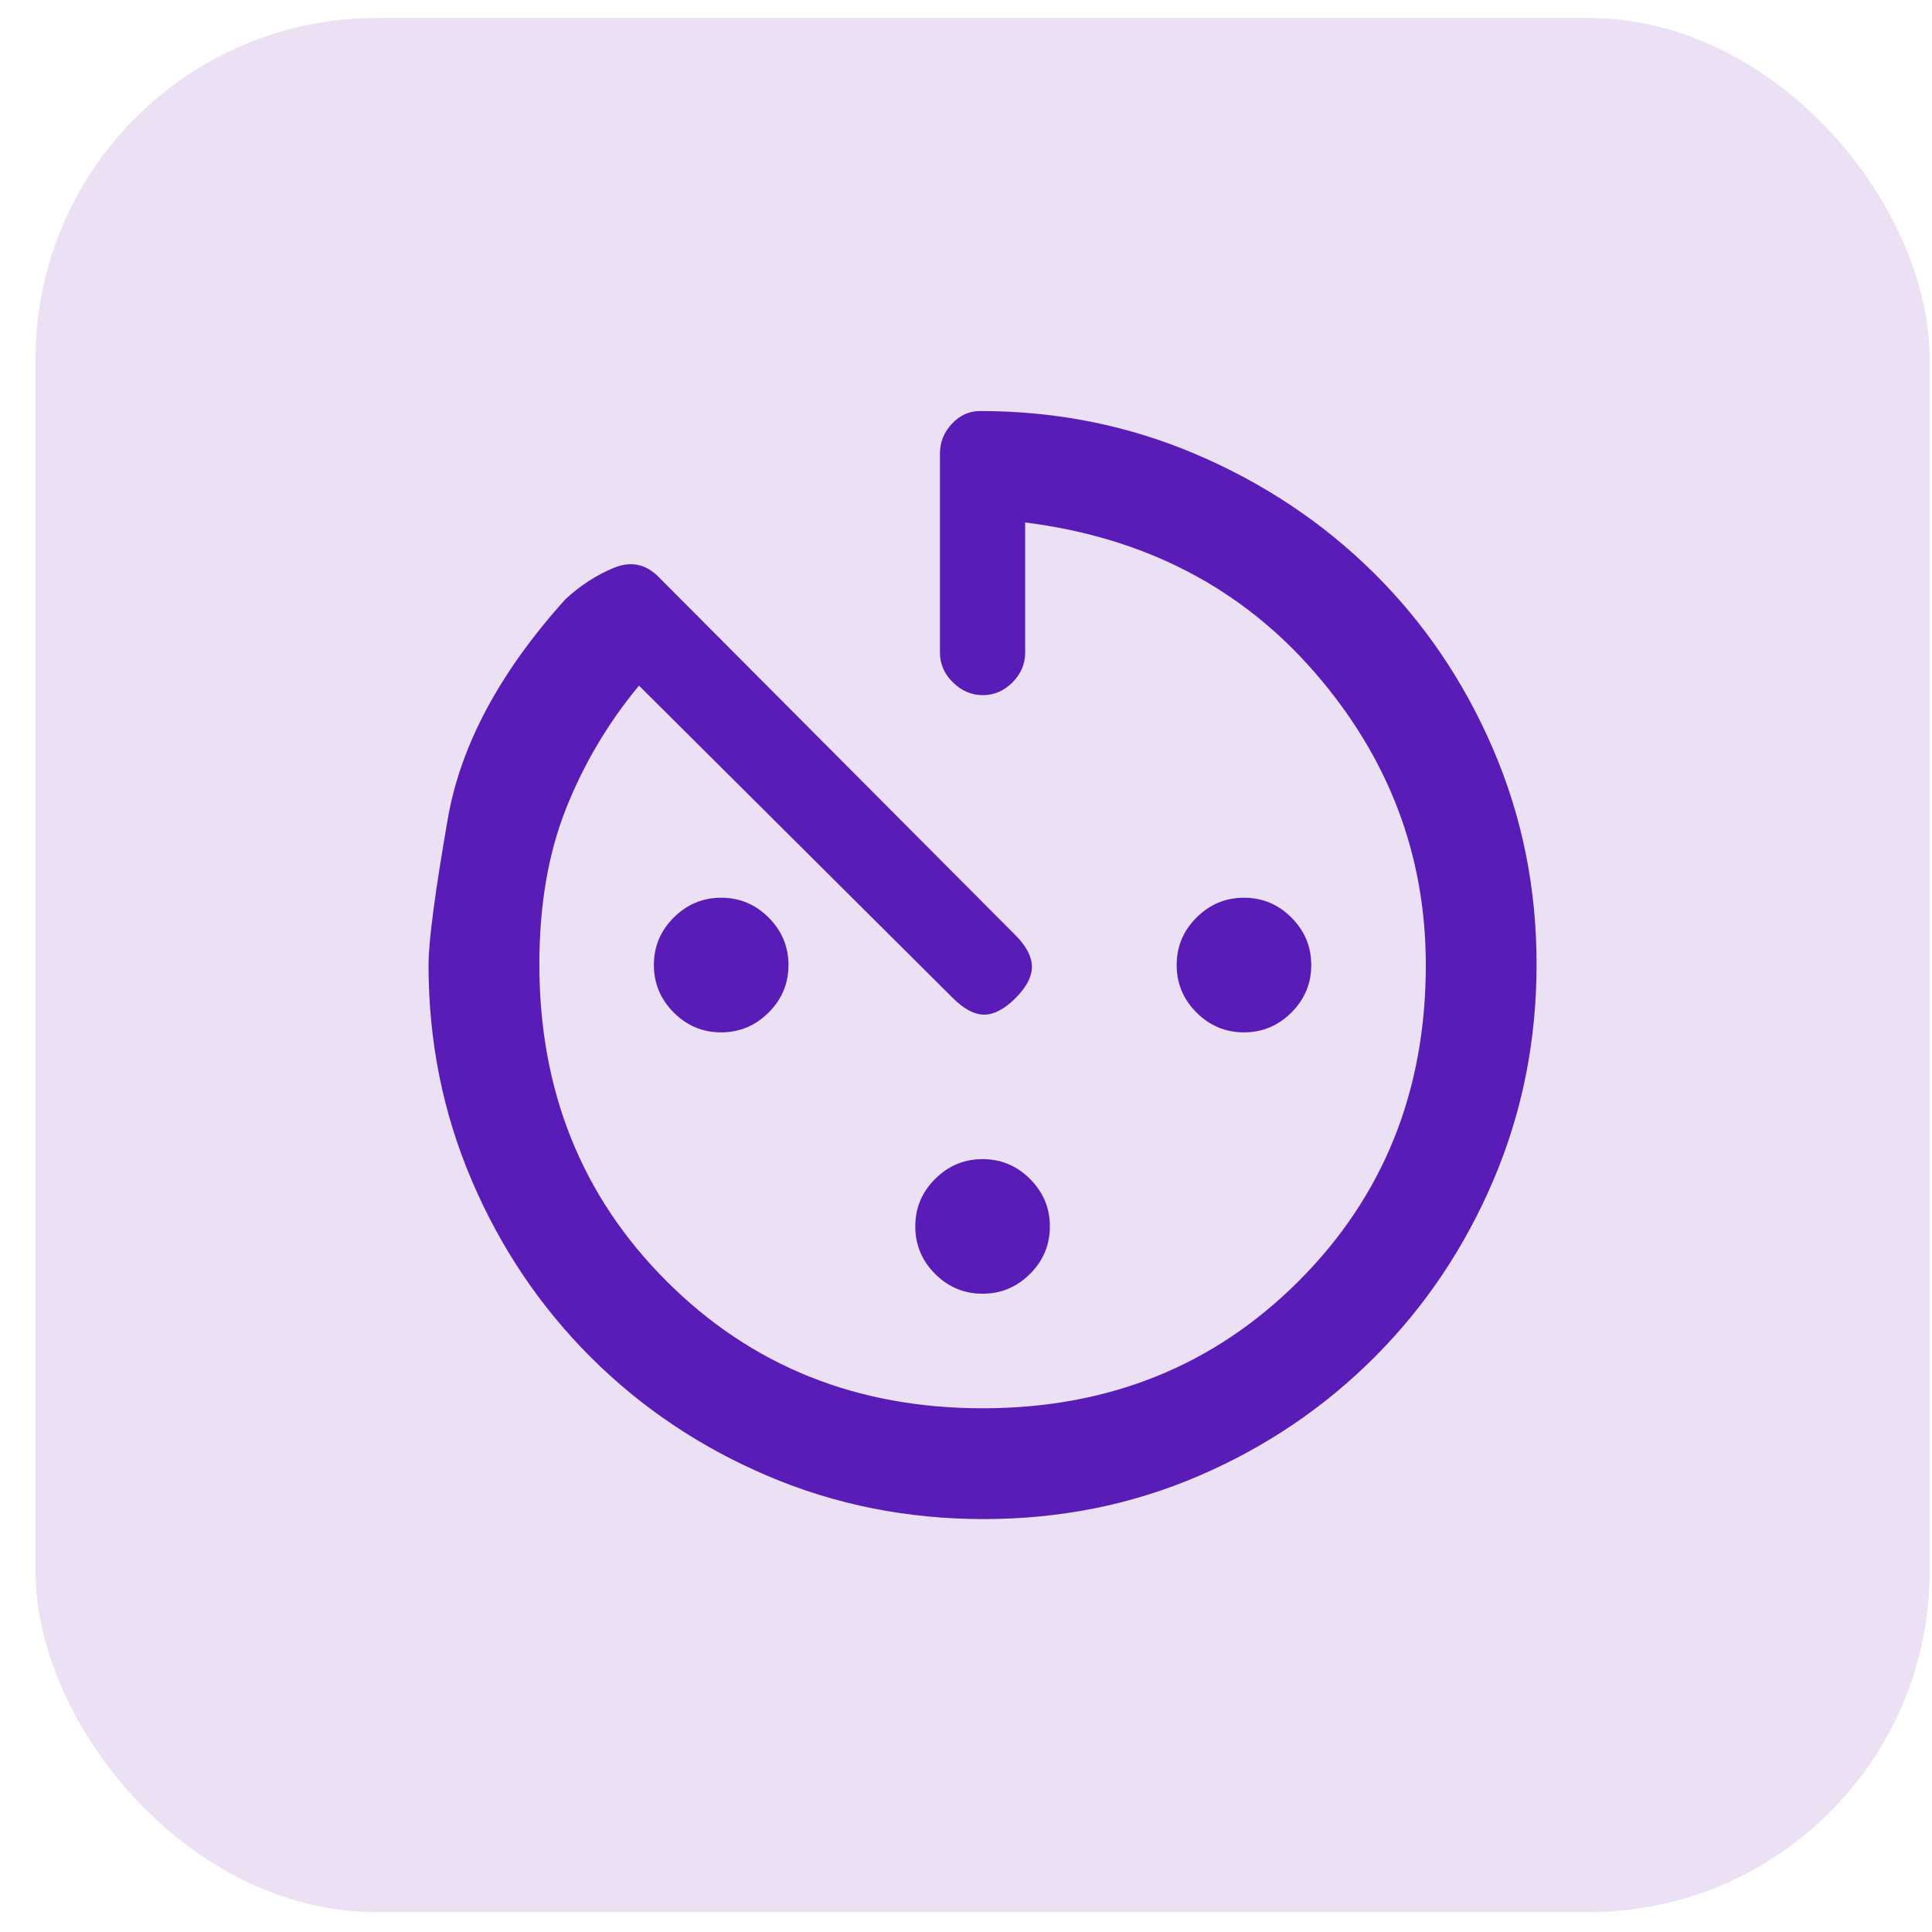
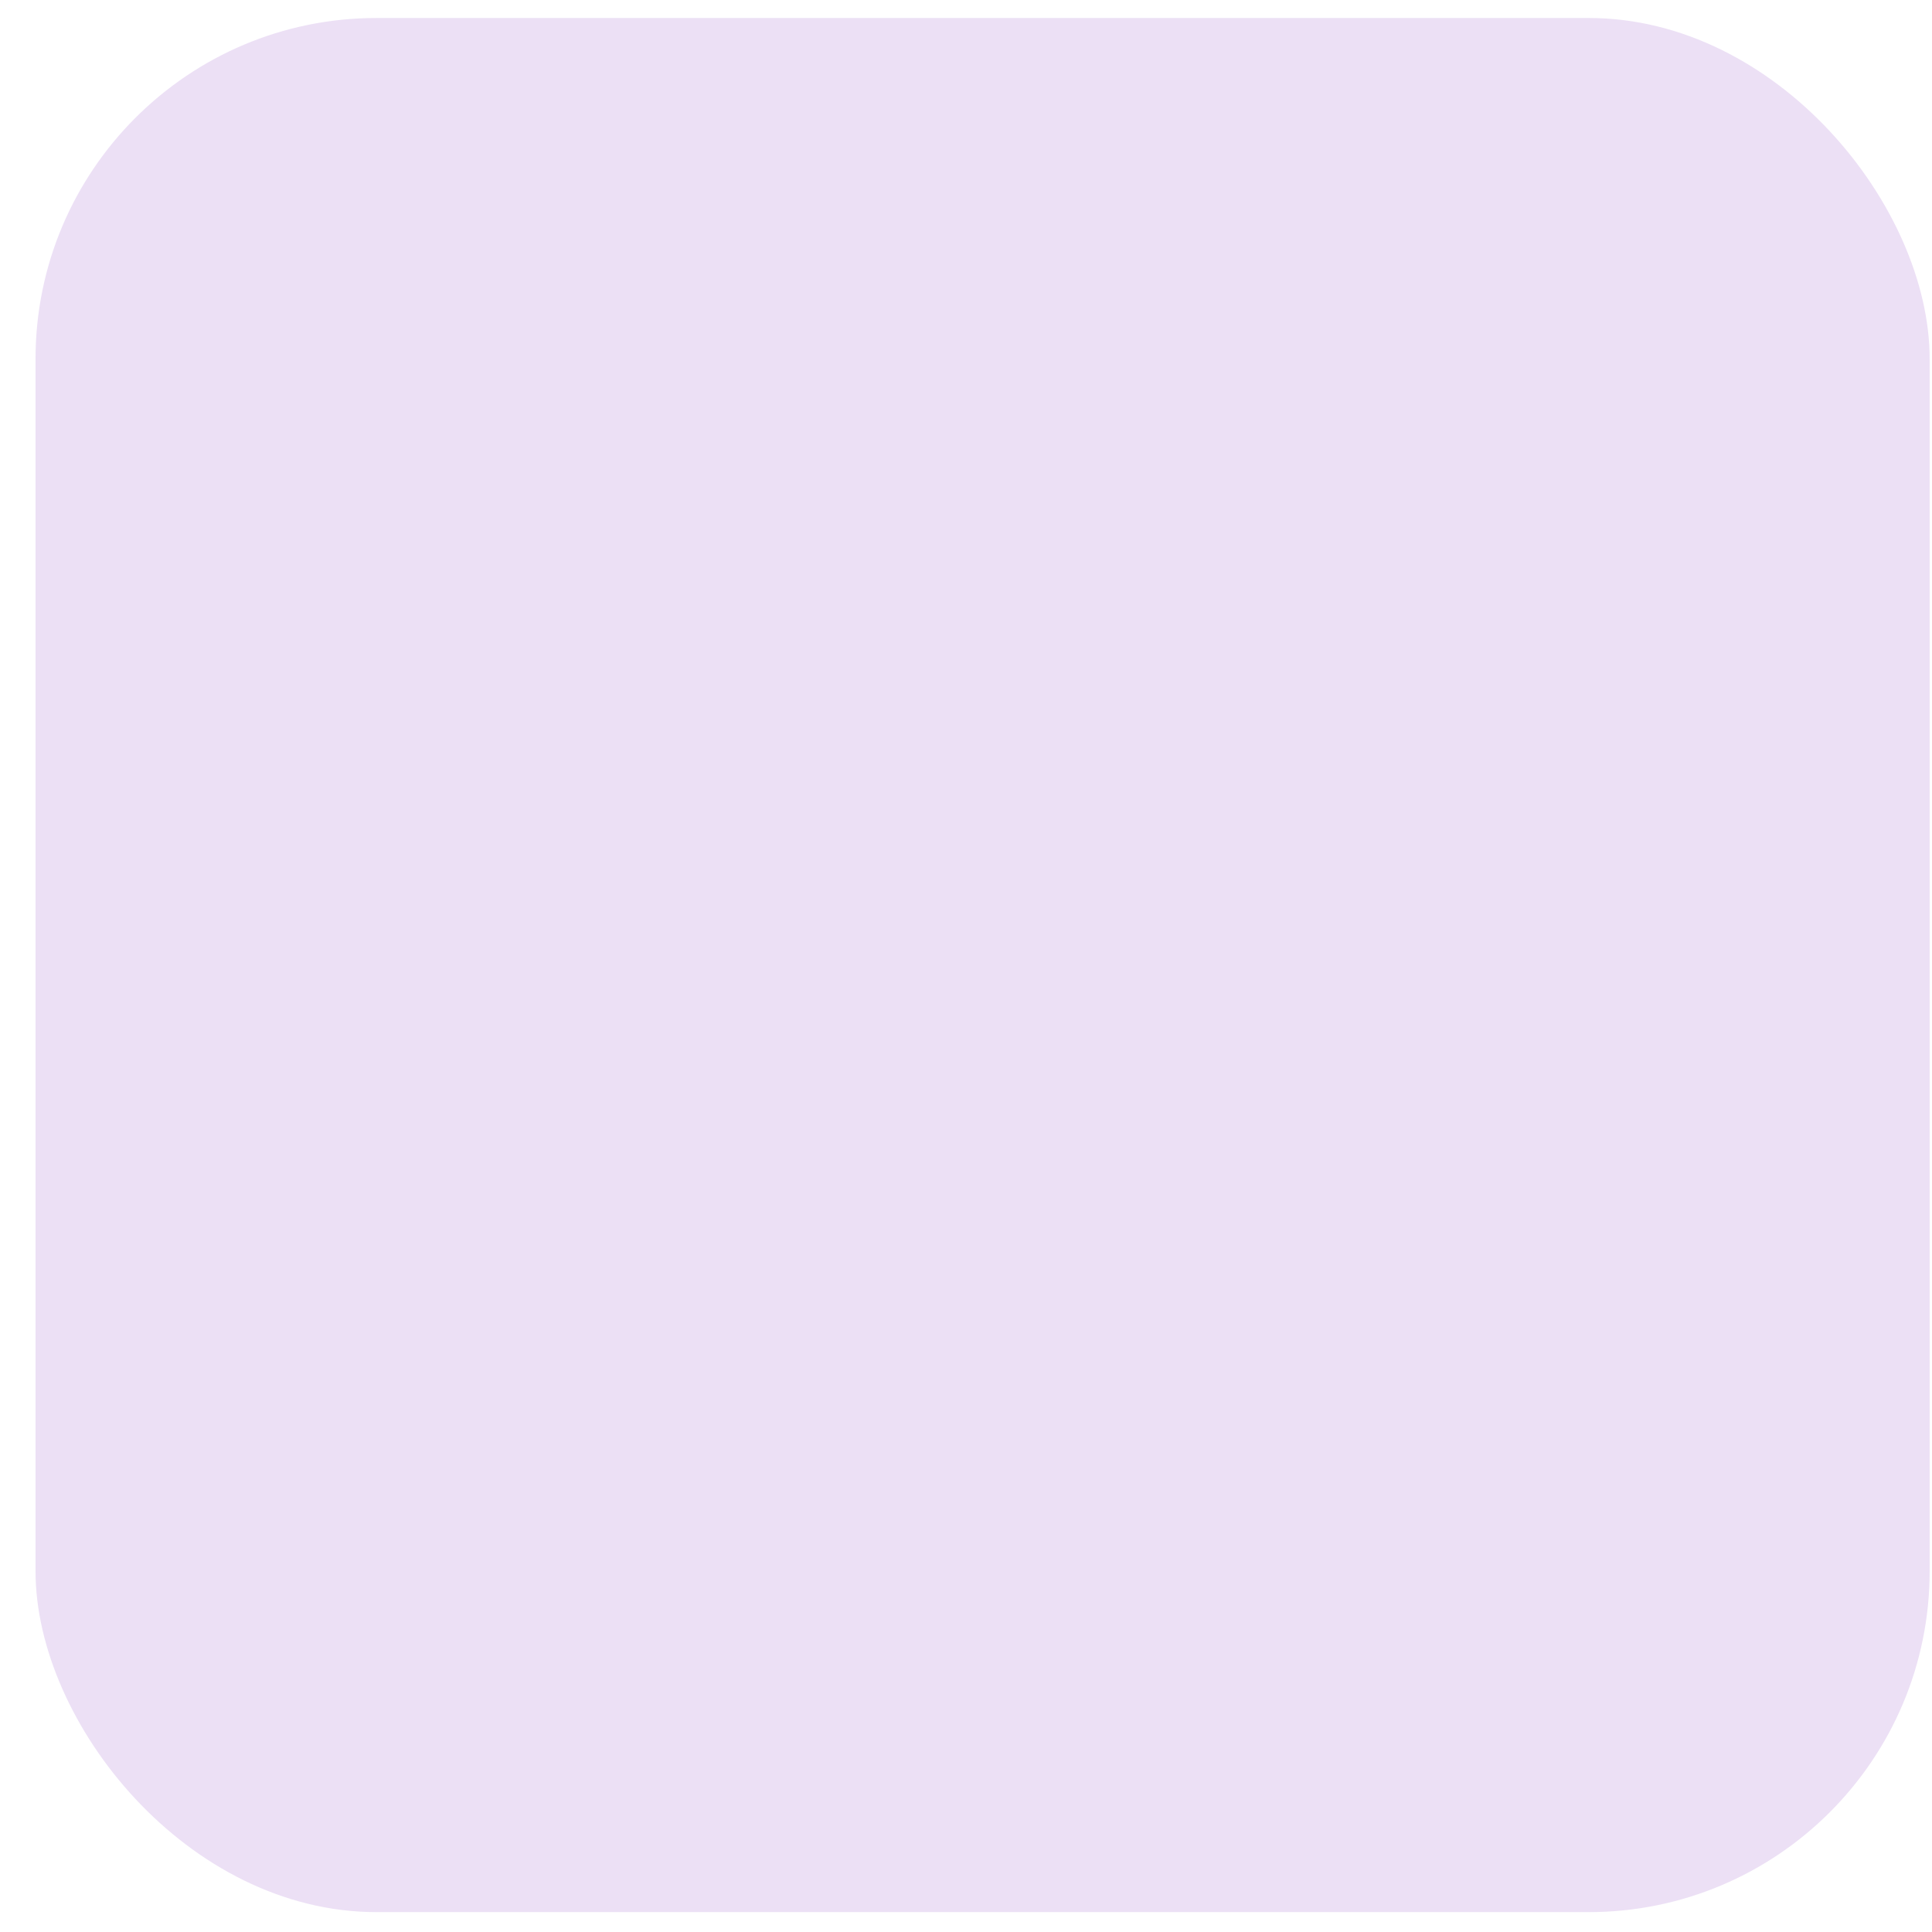
<svg xmlns="http://www.w3.org/2000/svg" width="51" height="51" viewBox="0 0 51 51" fill="none">
  <rect x="0.938" y="0.475" width="50" height="50" rx="9" fill="#ECE0F5" />
-   <path d="M25.967 40.1C23.948 40.1 22.048 39.721 20.267 38.962C18.486 38.204 16.927 37.158 15.592 35.825C14.257 34.491 13.21 32.935 12.451 31.156C11.692 29.378 11.312 27.484 11.312 25.475C11.312 24.852 11.481 23.567 11.819 21.621C12.156 19.675 13.192 17.741 14.925 15.819C15.31 15.462 15.731 15.187 16.19 14.995C16.649 14.803 17.051 14.884 17.396 15.24L26.809 24.69C27.091 24.973 27.235 25.246 27.24 25.511C27.245 25.775 27.101 26.053 26.809 26.346C26.516 26.638 26.24 26.784 25.981 26.784C25.721 26.784 25.445 26.638 25.153 26.346L16.868 18.099C16.052 19.083 15.41 20.166 14.941 21.348C14.472 22.53 14.238 23.899 14.238 25.457C14.238 28.794 15.356 31.581 17.594 33.818C19.831 36.056 22.613 37.175 25.938 37.175C29.262 37.175 32.044 36.056 34.281 33.818C36.519 31.581 37.638 28.8 37.638 25.475C37.638 22.581 36.663 20.01 34.714 17.76C32.765 15.511 30.214 14.188 27.062 13.792V17.225C27.062 17.526 26.951 17.789 26.728 18.013C26.505 18.237 26.244 18.35 25.945 18.35C25.646 18.35 25.382 18.237 25.154 18.013C24.926 17.789 24.812 17.526 24.812 17.225V11.975C24.812 11.673 24.918 11.411 25.128 11.186C25.337 10.962 25.585 10.85 25.871 10.85C27.887 10.85 29.787 11.23 31.572 11.992C33.356 12.753 34.916 13.792 36.25 15.109C37.584 16.425 38.637 17.974 39.407 19.757C40.177 21.54 40.562 23.438 40.562 25.453C40.562 27.467 40.184 29.364 39.426 31.145C38.668 32.926 37.623 34.485 36.291 35.82C34.958 37.155 33.409 38.202 31.643 38.961C29.878 39.72 27.986 40.1 25.967 40.1ZM19.036 27.252C18.55 27.252 18.133 27.077 17.784 26.727C17.435 26.378 17.261 25.96 17.261 25.474C17.261 24.987 17.435 24.57 17.785 24.221C18.134 23.872 18.552 23.698 19.038 23.698C19.525 23.698 19.942 23.872 20.291 24.222C20.64 24.572 20.814 24.989 20.814 25.476C20.814 25.962 20.64 26.379 20.29 26.728C19.941 27.077 19.523 27.252 19.036 27.252ZM25.936 34.151C25.45 34.151 25.033 33.977 24.684 33.627C24.335 33.278 24.161 32.86 24.161 32.374C24.161 31.887 24.335 31.47 24.685 31.121C25.034 30.772 25.452 30.598 25.939 30.598C26.425 30.598 26.842 30.773 27.191 31.122C27.54 31.471 27.714 31.889 27.714 32.376C27.714 32.862 27.54 33.279 27.19 33.628C26.841 33.977 26.423 34.151 25.936 34.151ZM32.837 27.252C32.35 27.252 31.933 27.077 31.584 26.727C31.235 26.378 31.061 25.96 31.061 25.474C31.061 24.987 31.235 24.57 31.585 24.221C31.934 23.872 32.352 23.698 32.839 23.698C33.325 23.698 33.742 23.872 34.091 24.222C34.44 24.572 34.614 24.989 34.614 25.476C34.614 25.962 34.44 26.379 34.09 26.728C33.741 27.077 33.323 27.252 32.837 27.252Z" fill="#5A1CB7" />
</svg>